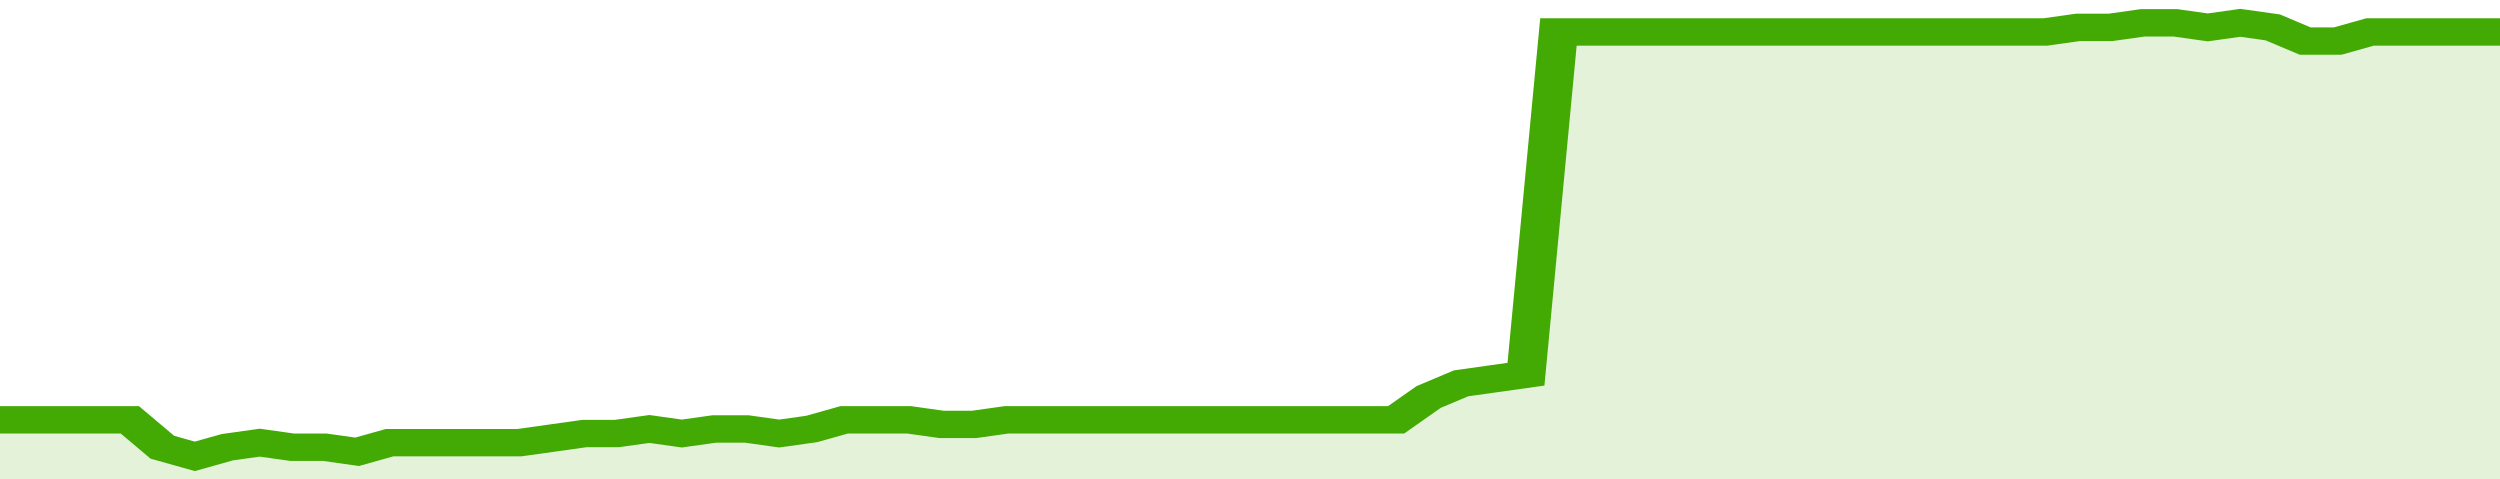
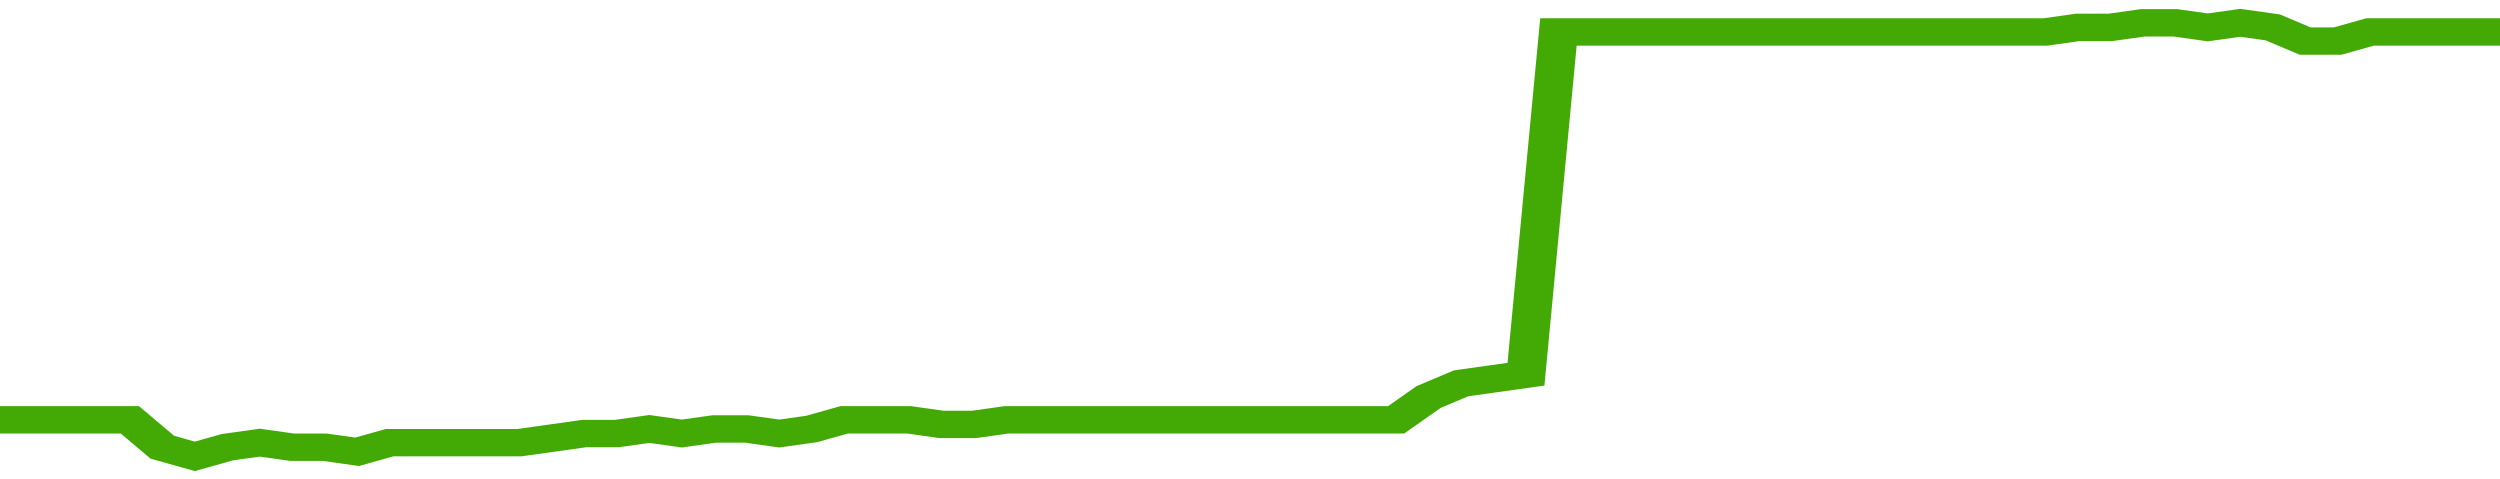
<svg xmlns="http://www.w3.org/2000/svg" viewBox="0 0 385 105" width="120" height="23" preserveAspectRatio="none">
  <polyline fill="none" stroke="#43AA05" stroke-width="6" points="0, 92 5, 92 10, 92 15, 92 20, 92 25, 98 30, 100 35, 98 40, 97 45, 98 50, 98 55, 99 60, 97 65, 97 70, 97 75, 97 80, 97 85, 96 90, 95 95, 95 100, 94 105, 95 110, 94 115, 94 120, 95 125, 94 130, 92 135, 92 140, 92 145, 93 150, 93 155, 92 160, 92 165, 92 170, 92 175, 92 180, 92 185, 92 190, 92 195, 92 200, 92 205, 92 210, 92 215, 92 220, 87 225, 84 230, 83 235, 82 240, 7 245, 7 250, 7 255, 7 260, 7 265, 7 270, 7 275, 7 280, 7 285, 7 290, 7 295, 7 300, 7 305, 7 310, 7 315, 7 320, 6 325, 6 330, 5 335, 5 340, 6 345, 5 350, 6 355, 9 360, 9 365, 7 370, 7 375, 7 380, 7 385, 7 385, 7 "> </polyline>
-   <polygon fill="#43AA05" opacity="0.15" points="0, 105 0, 92 5, 92 10, 92 15, 92 20, 92 25, 98 30, 100 35, 98 40, 97 45, 98 50, 98 55, 99 60, 97 65, 97 70, 97 75, 97 80, 97 85, 96 90, 95 95, 95 100, 94 105, 95 110, 94 115, 94 120, 95 125, 94 130, 92 135, 92 140, 92 145, 93 150, 93 155, 92 160, 92 165, 92 170, 92 175, 92 180, 92 185, 92 190, 92 195, 92 200, 92 205, 92 210, 92 215, 92 220, 87 225, 84 230, 83 235, 82 240, 7 245, 7 250, 7 255, 7 260, 7 265, 7 270, 7 275, 7 280, 7 285, 7 290, 7 295, 7 300, 7 305, 7 310, 7 315, 7 320, 6 325, 6 330, 5 335, 5 340, 6 345, 5 350, 6 355, 9 360, 9 365, 7 370, 7 375, 7 380, 7 385, 7 385, 105 " />
</svg>